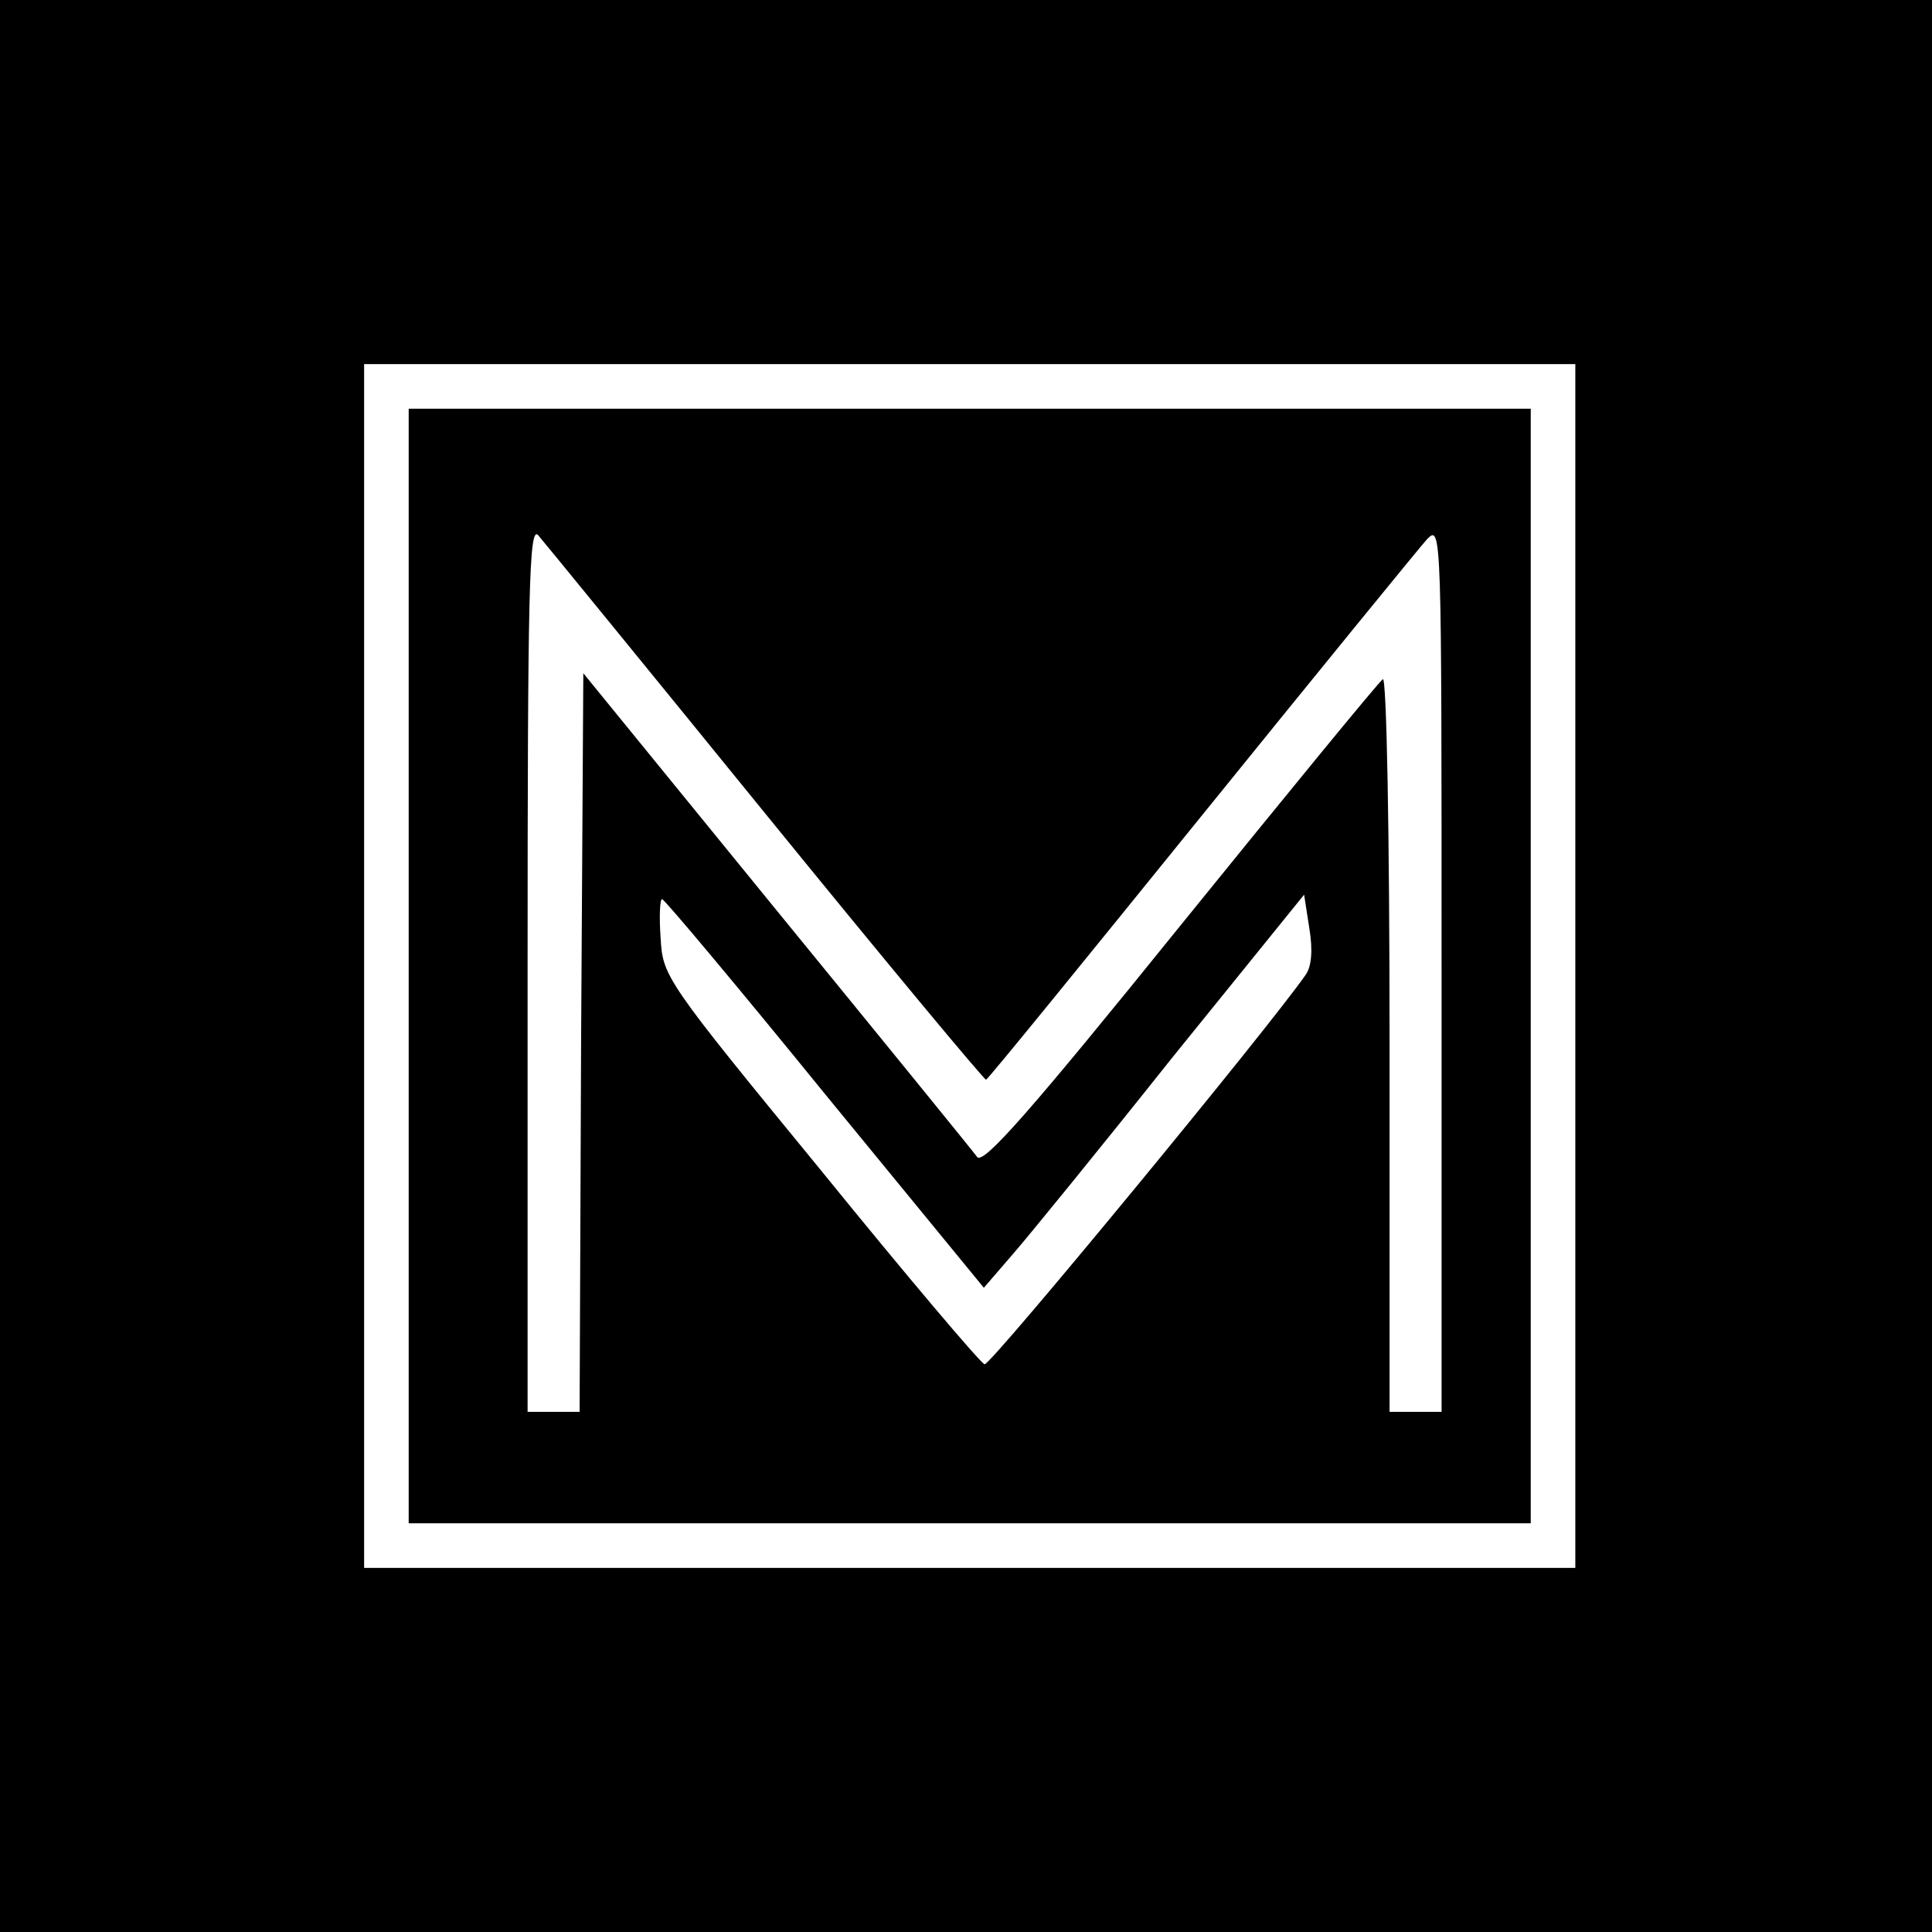
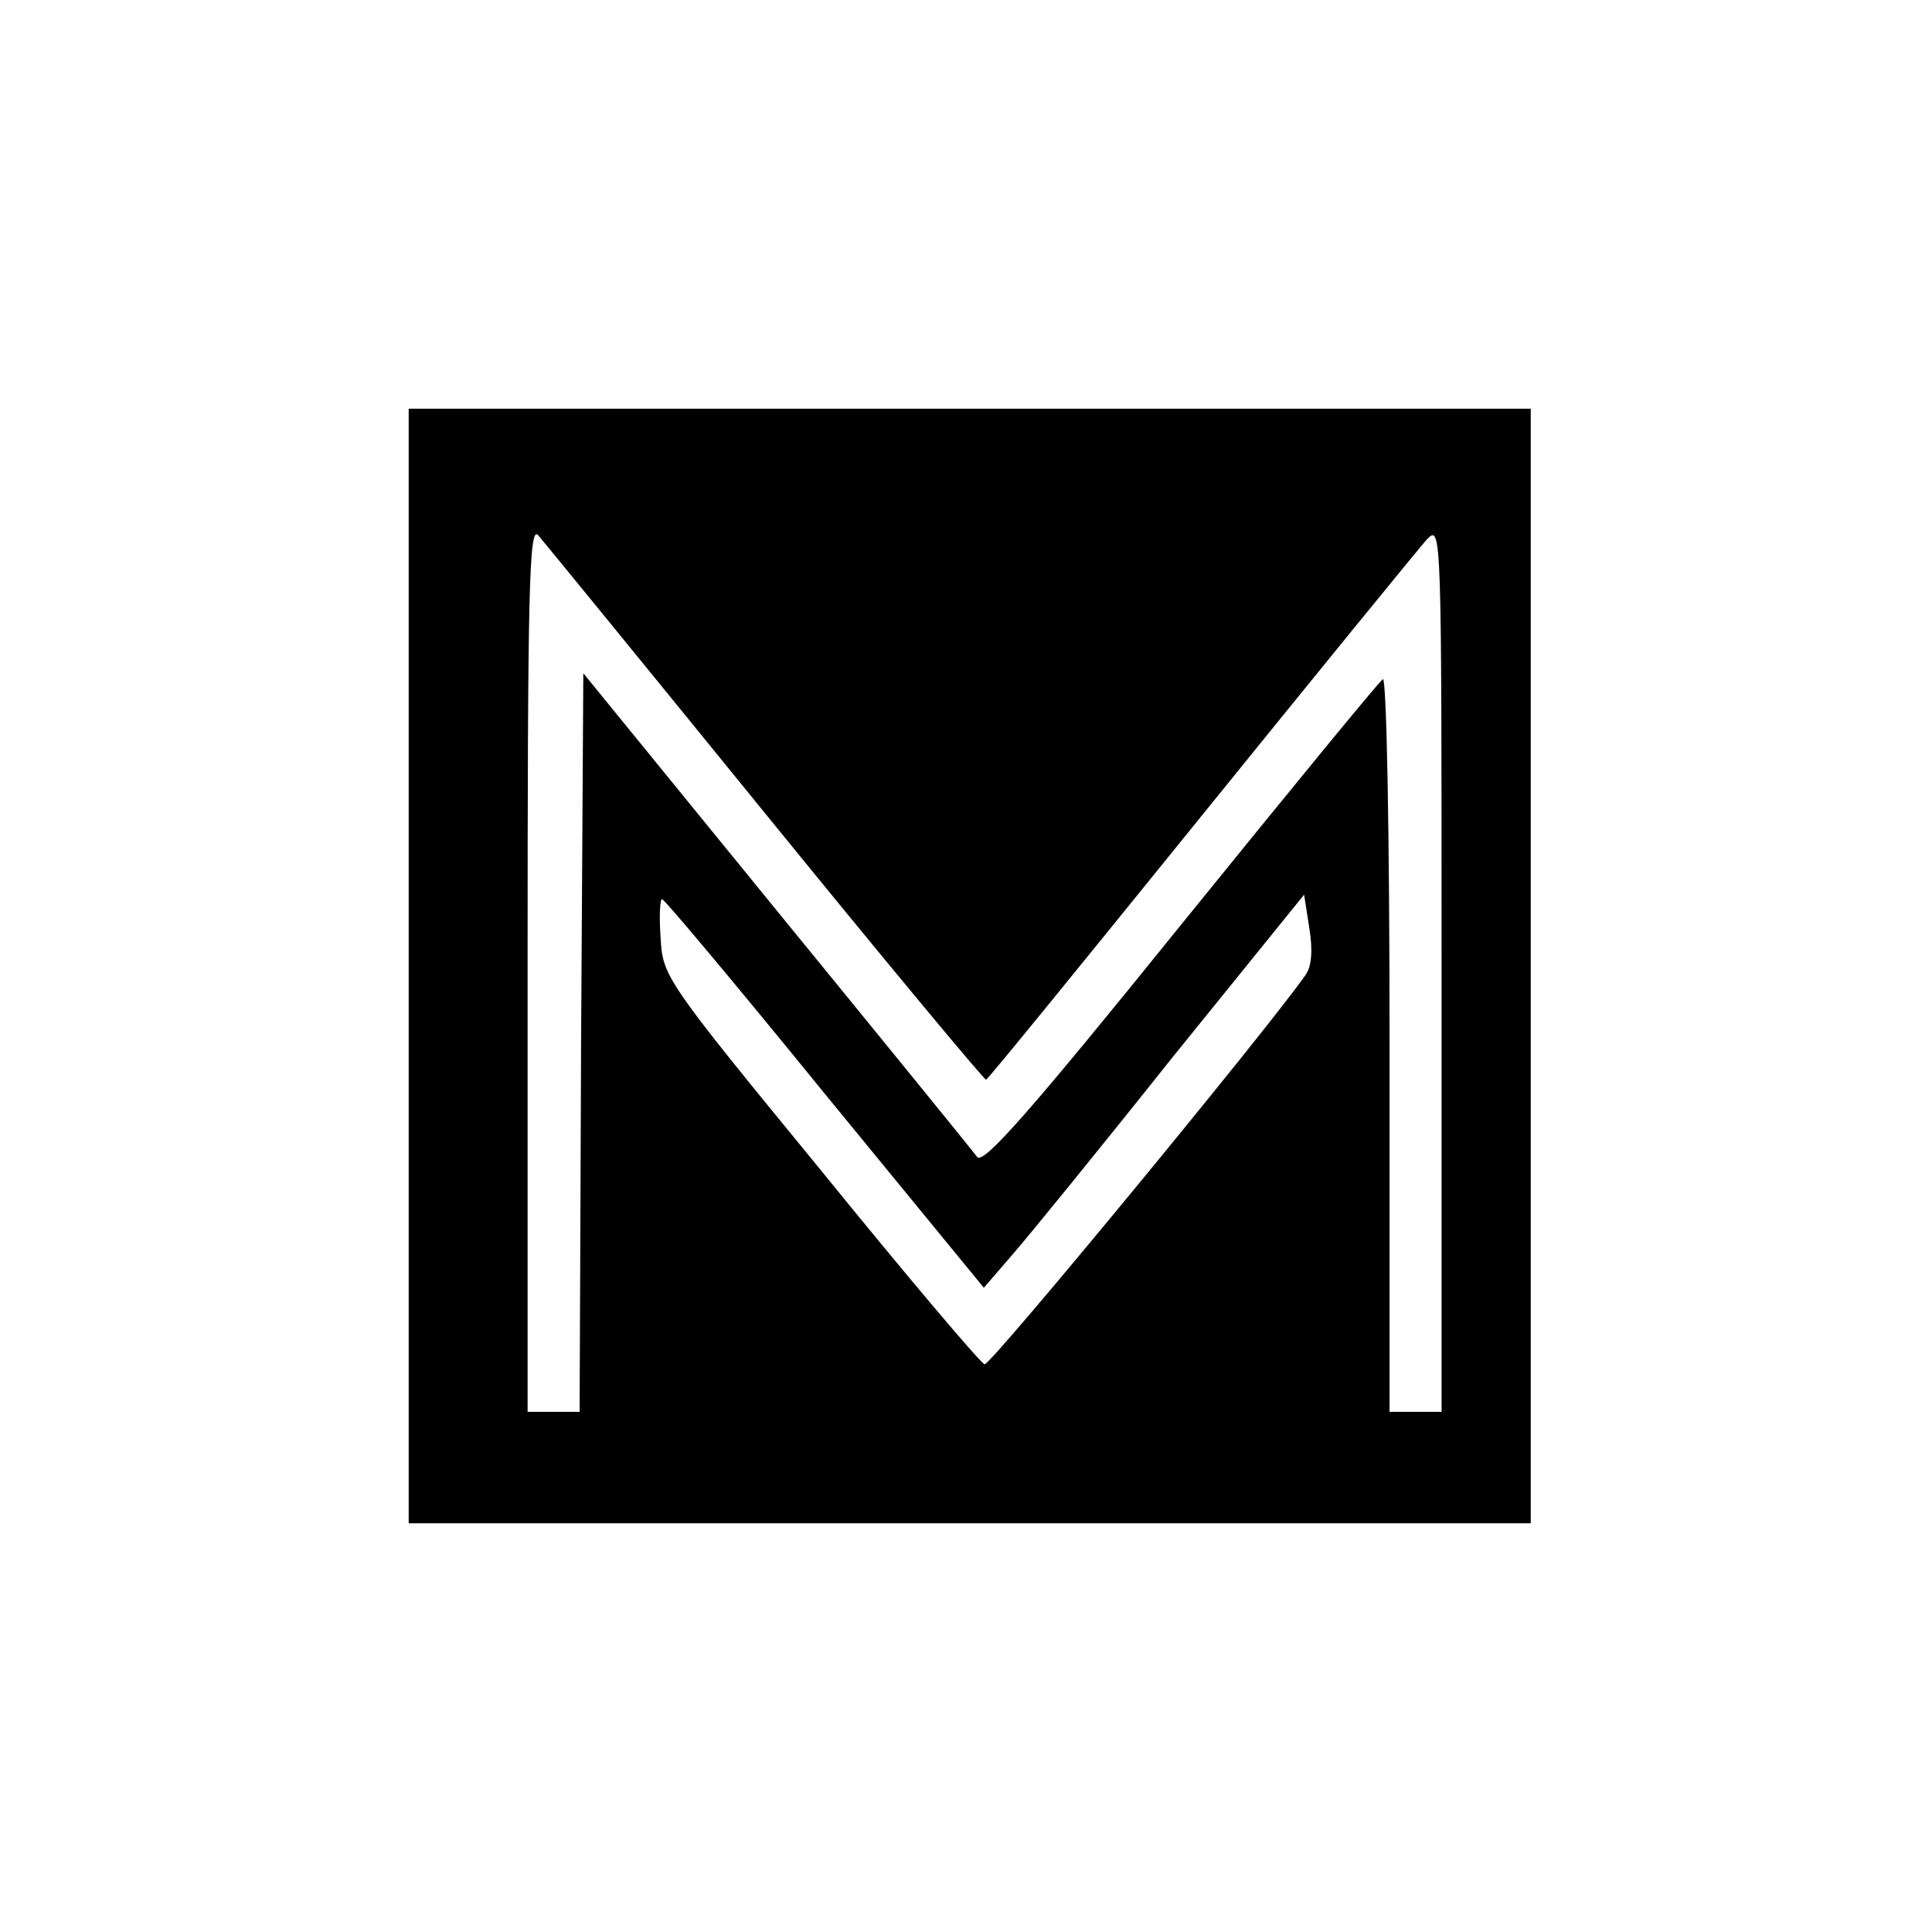
<svg xmlns="http://www.w3.org/2000/svg" version="1.0" width="260pt" height="260pt" viewBox="0 0 260 260" preserveAspectRatio="xMidYMid meet">
  <g transform="translate(0,260) scale(0.1,-0.1)" fill="#000000" stroke="none">
-     <path d="M0 1300 l0 -1300 1300 0 1300 0 0 1300 0 1300 -1300 0 -1300 0 0 -1300z m2120 0 l0 -810 -815 0 -815 0 0 810 0 810 815 0 815 0 0 -810z" />
    <path d="M550 1300 l0 -750 755 0 755 0 0 750 0 750 -755 0 -755 0 0 -750z m480 205 c161 -198 295 -359 297 -358 3 1 133 161 290 355 157 194 294 362 304 373 19 19 19 8 19 -578 l0 -597 -35 0 -35 0 0 496 c0 283 -4 493 -9 490 -5 -3 -127 -152 -272 -331 -201 -249 -266 -323 -274 -312 -5 7 -127 157 -270 332 l-260 319 -3 -497 -2 -497 -35 0 -35 0 0 597 c0 509 2 595 14 583 7 -8 145 -177 306 -375z m727 -217 c-50 -72 -424 -526 -432 -524 -5 1 -105 119 -221 262 -210 256 -212 260 -215 312 -2 28 -1 52 2 52 3 0 102 -118 219 -262 l214 -261 38 44 c21 24 118 143 215 265 l178 220 7 -45 c5 -30 3 -52 -5 -63z" />
  </g>
</svg>